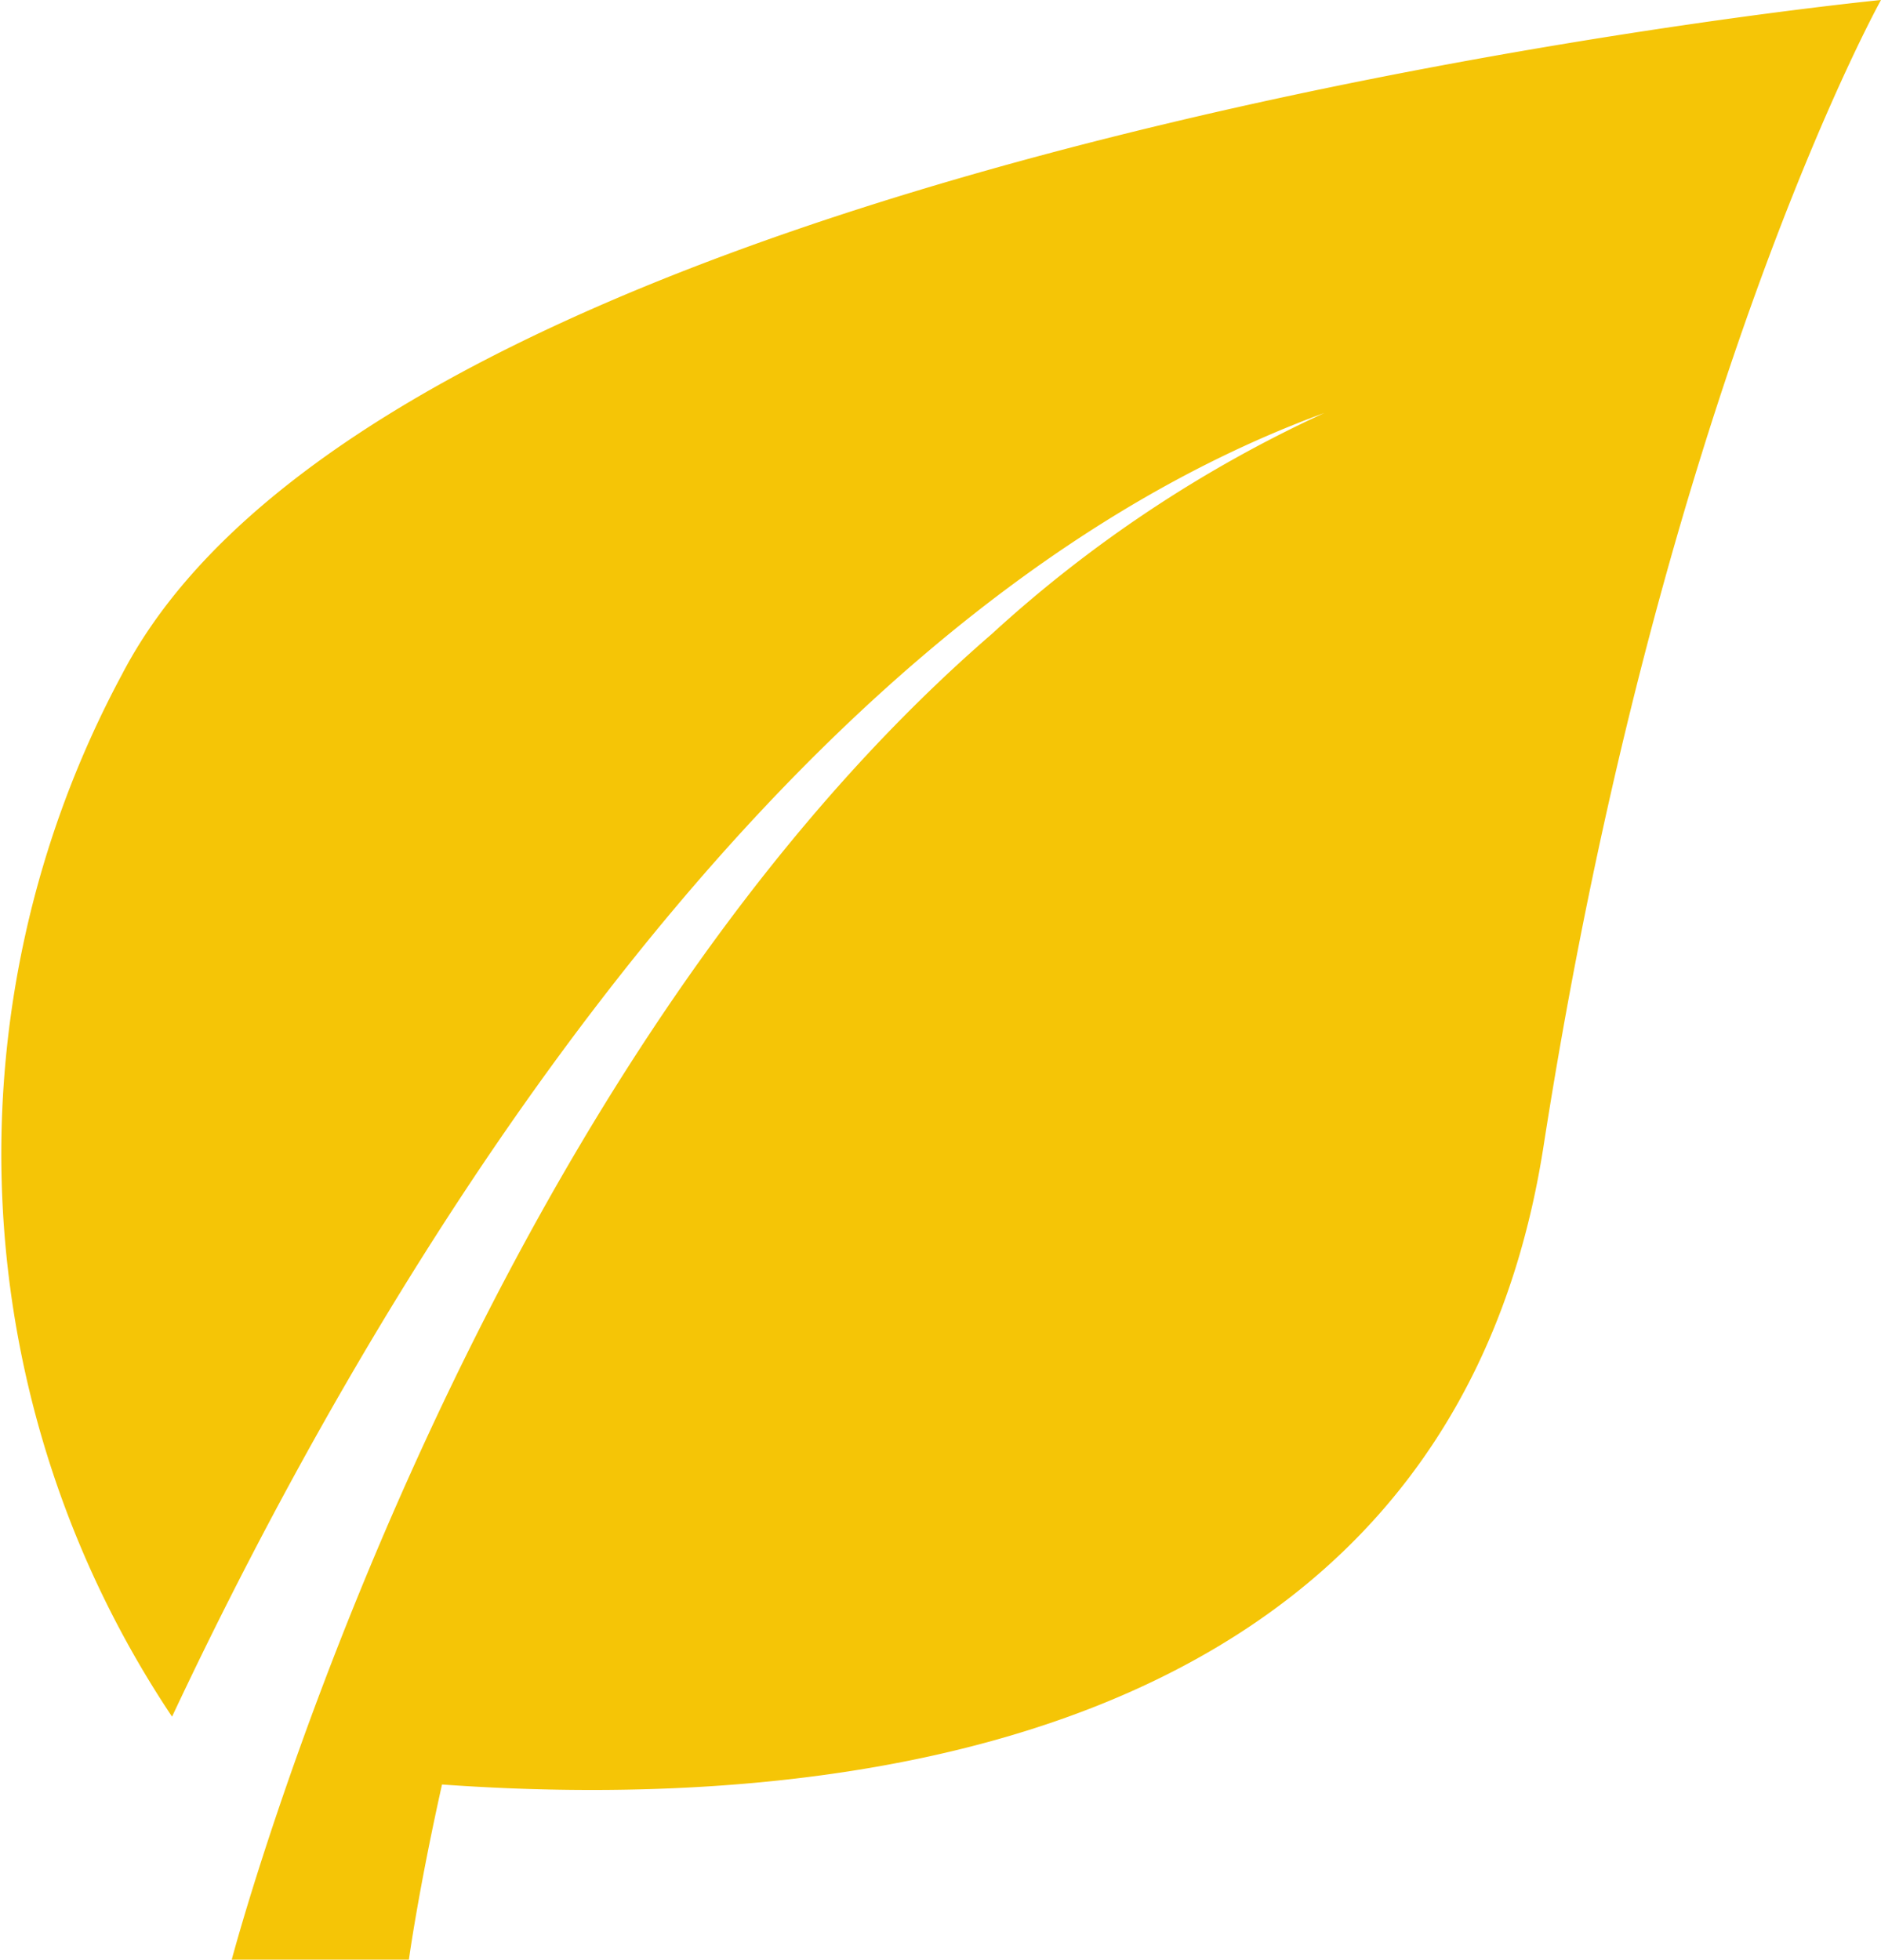
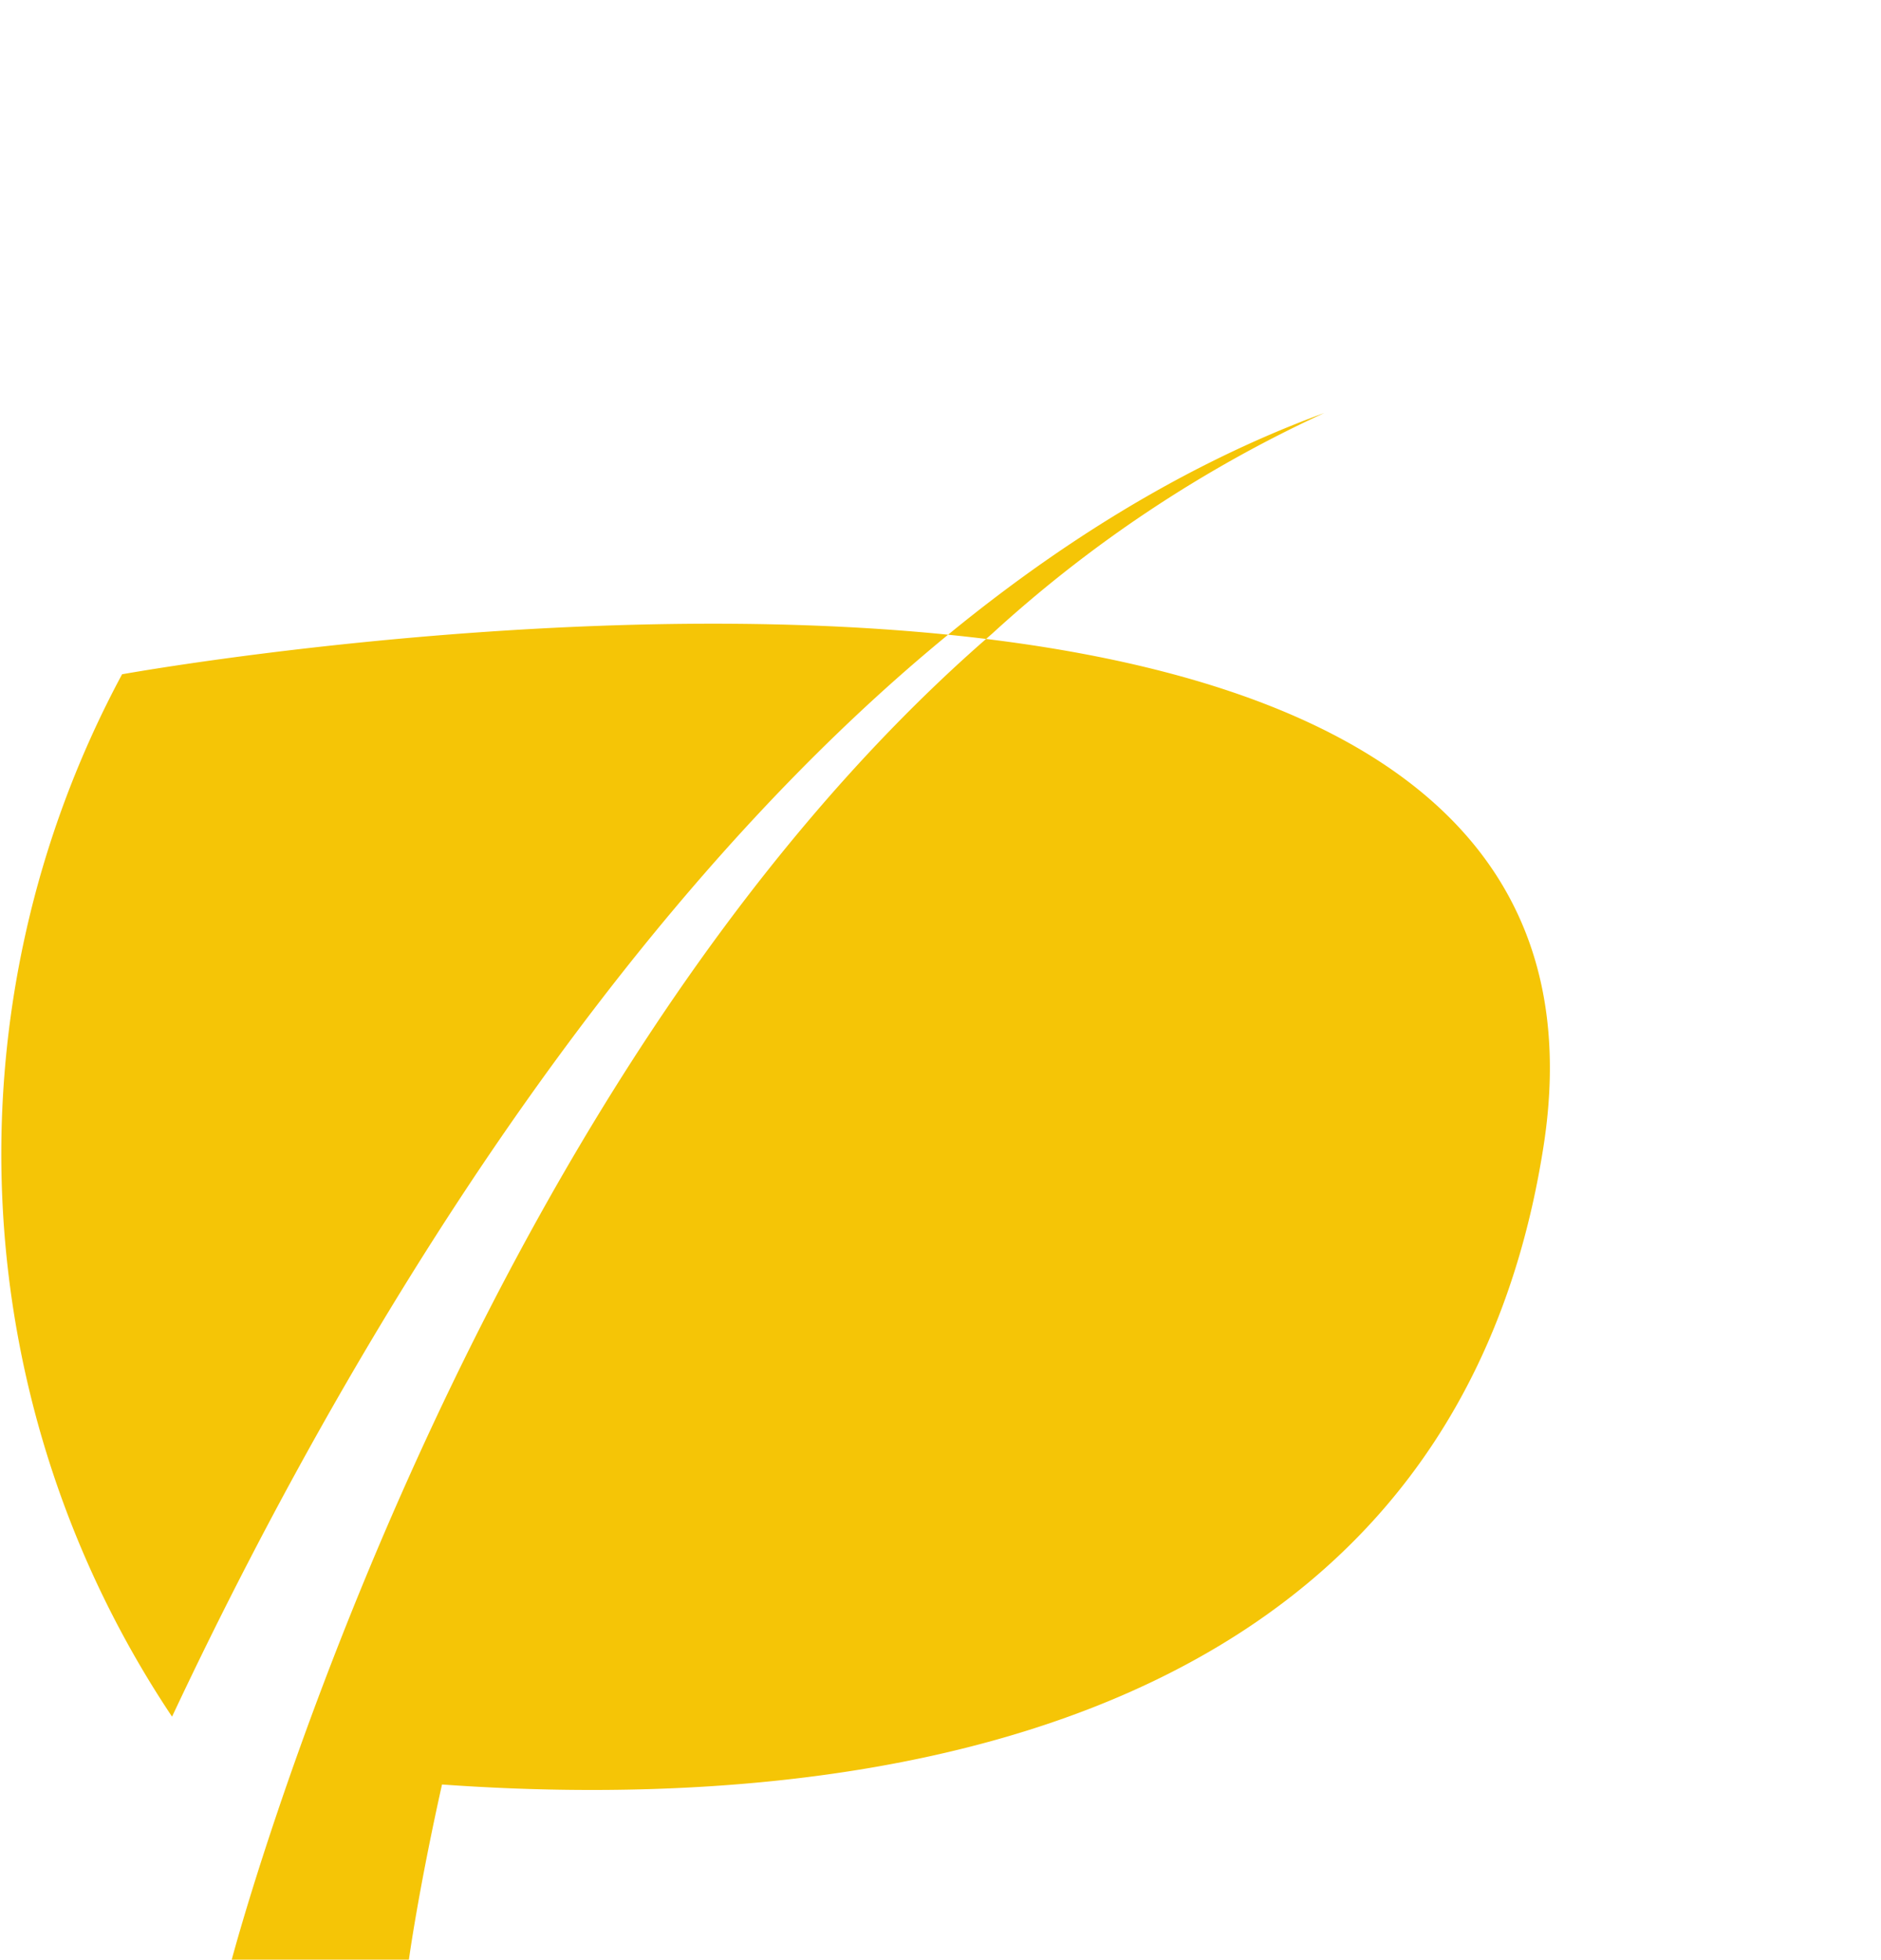
<svg xmlns="http://www.w3.org/2000/svg" width="91.188" height="95" viewBox="0 0 91.188 95">
  <defs>
    <style>
      .cls-1 {
        fill: #f5c506;
        fill-rule: evenodd;
      }
    </style>
  </defs>
-   <path class="cls-1" d="M690.64,658.57c-4.692,30.106-35.933,32.193-53.4,30.94-1.155,5.178-1.605,8.49-1.605,8.49h-8.588s11.066-41.969,36.85-64.269a62.559,62.559,0,0,1,16.114-10.71c-27.813,10.2-47.219,44.8-55.858,63.2a49.1,49.1,0,0,1-2.423-50.533C635.059,610.058,707,603,707,603S696.312,622.183,690.64,658.57Z" transform="translate(-615.812 -603)" />
+   <path class="cls-1" d="M690.64,658.57c-4.692,30.106-35.933,32.193-53.4,30.94-1.155,5.178-1.605,8.49-1.605,8.49h-8.588s11.066-41.969,36.85-64.269a62.559,62.559,0,0,1,16.114-10.71c-27.813,10.2-47.219,44.8-55.858,63.2a49.1,49.1,0,0,1-2.423-50.533S696.312,622.183,690.64,658.57Z" transform="translate(-615.812 -603)" />
</svg>